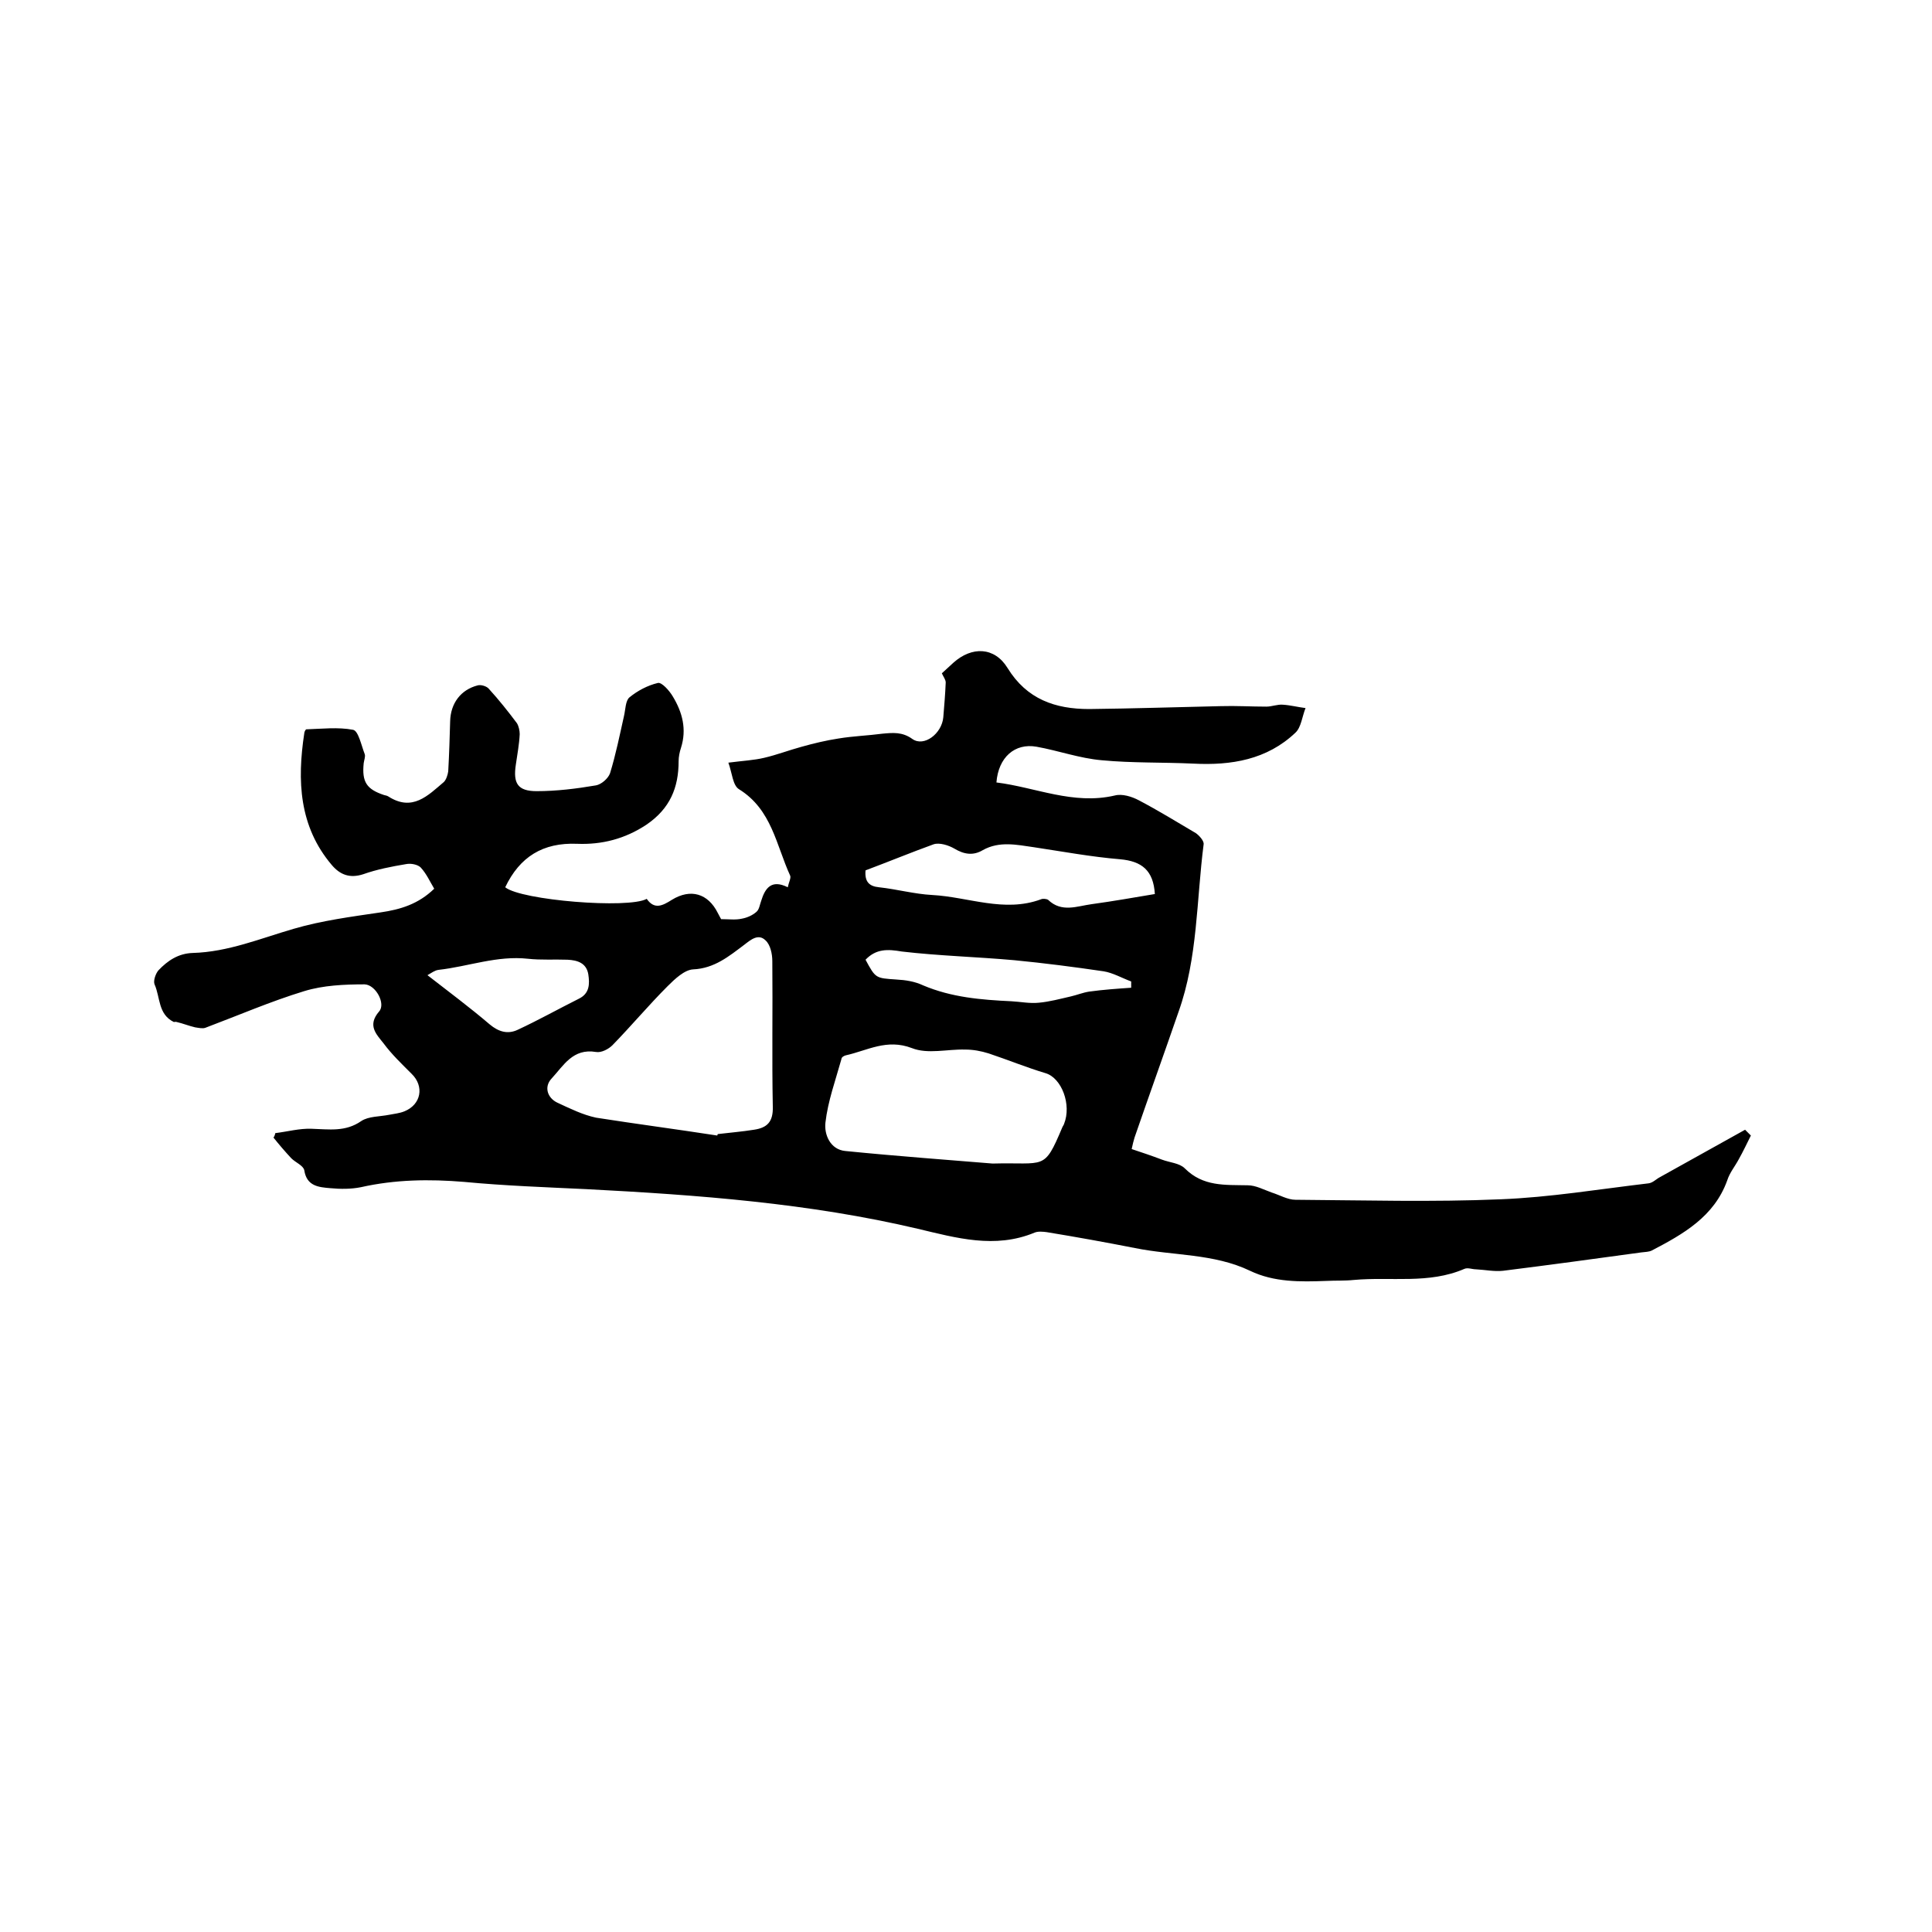
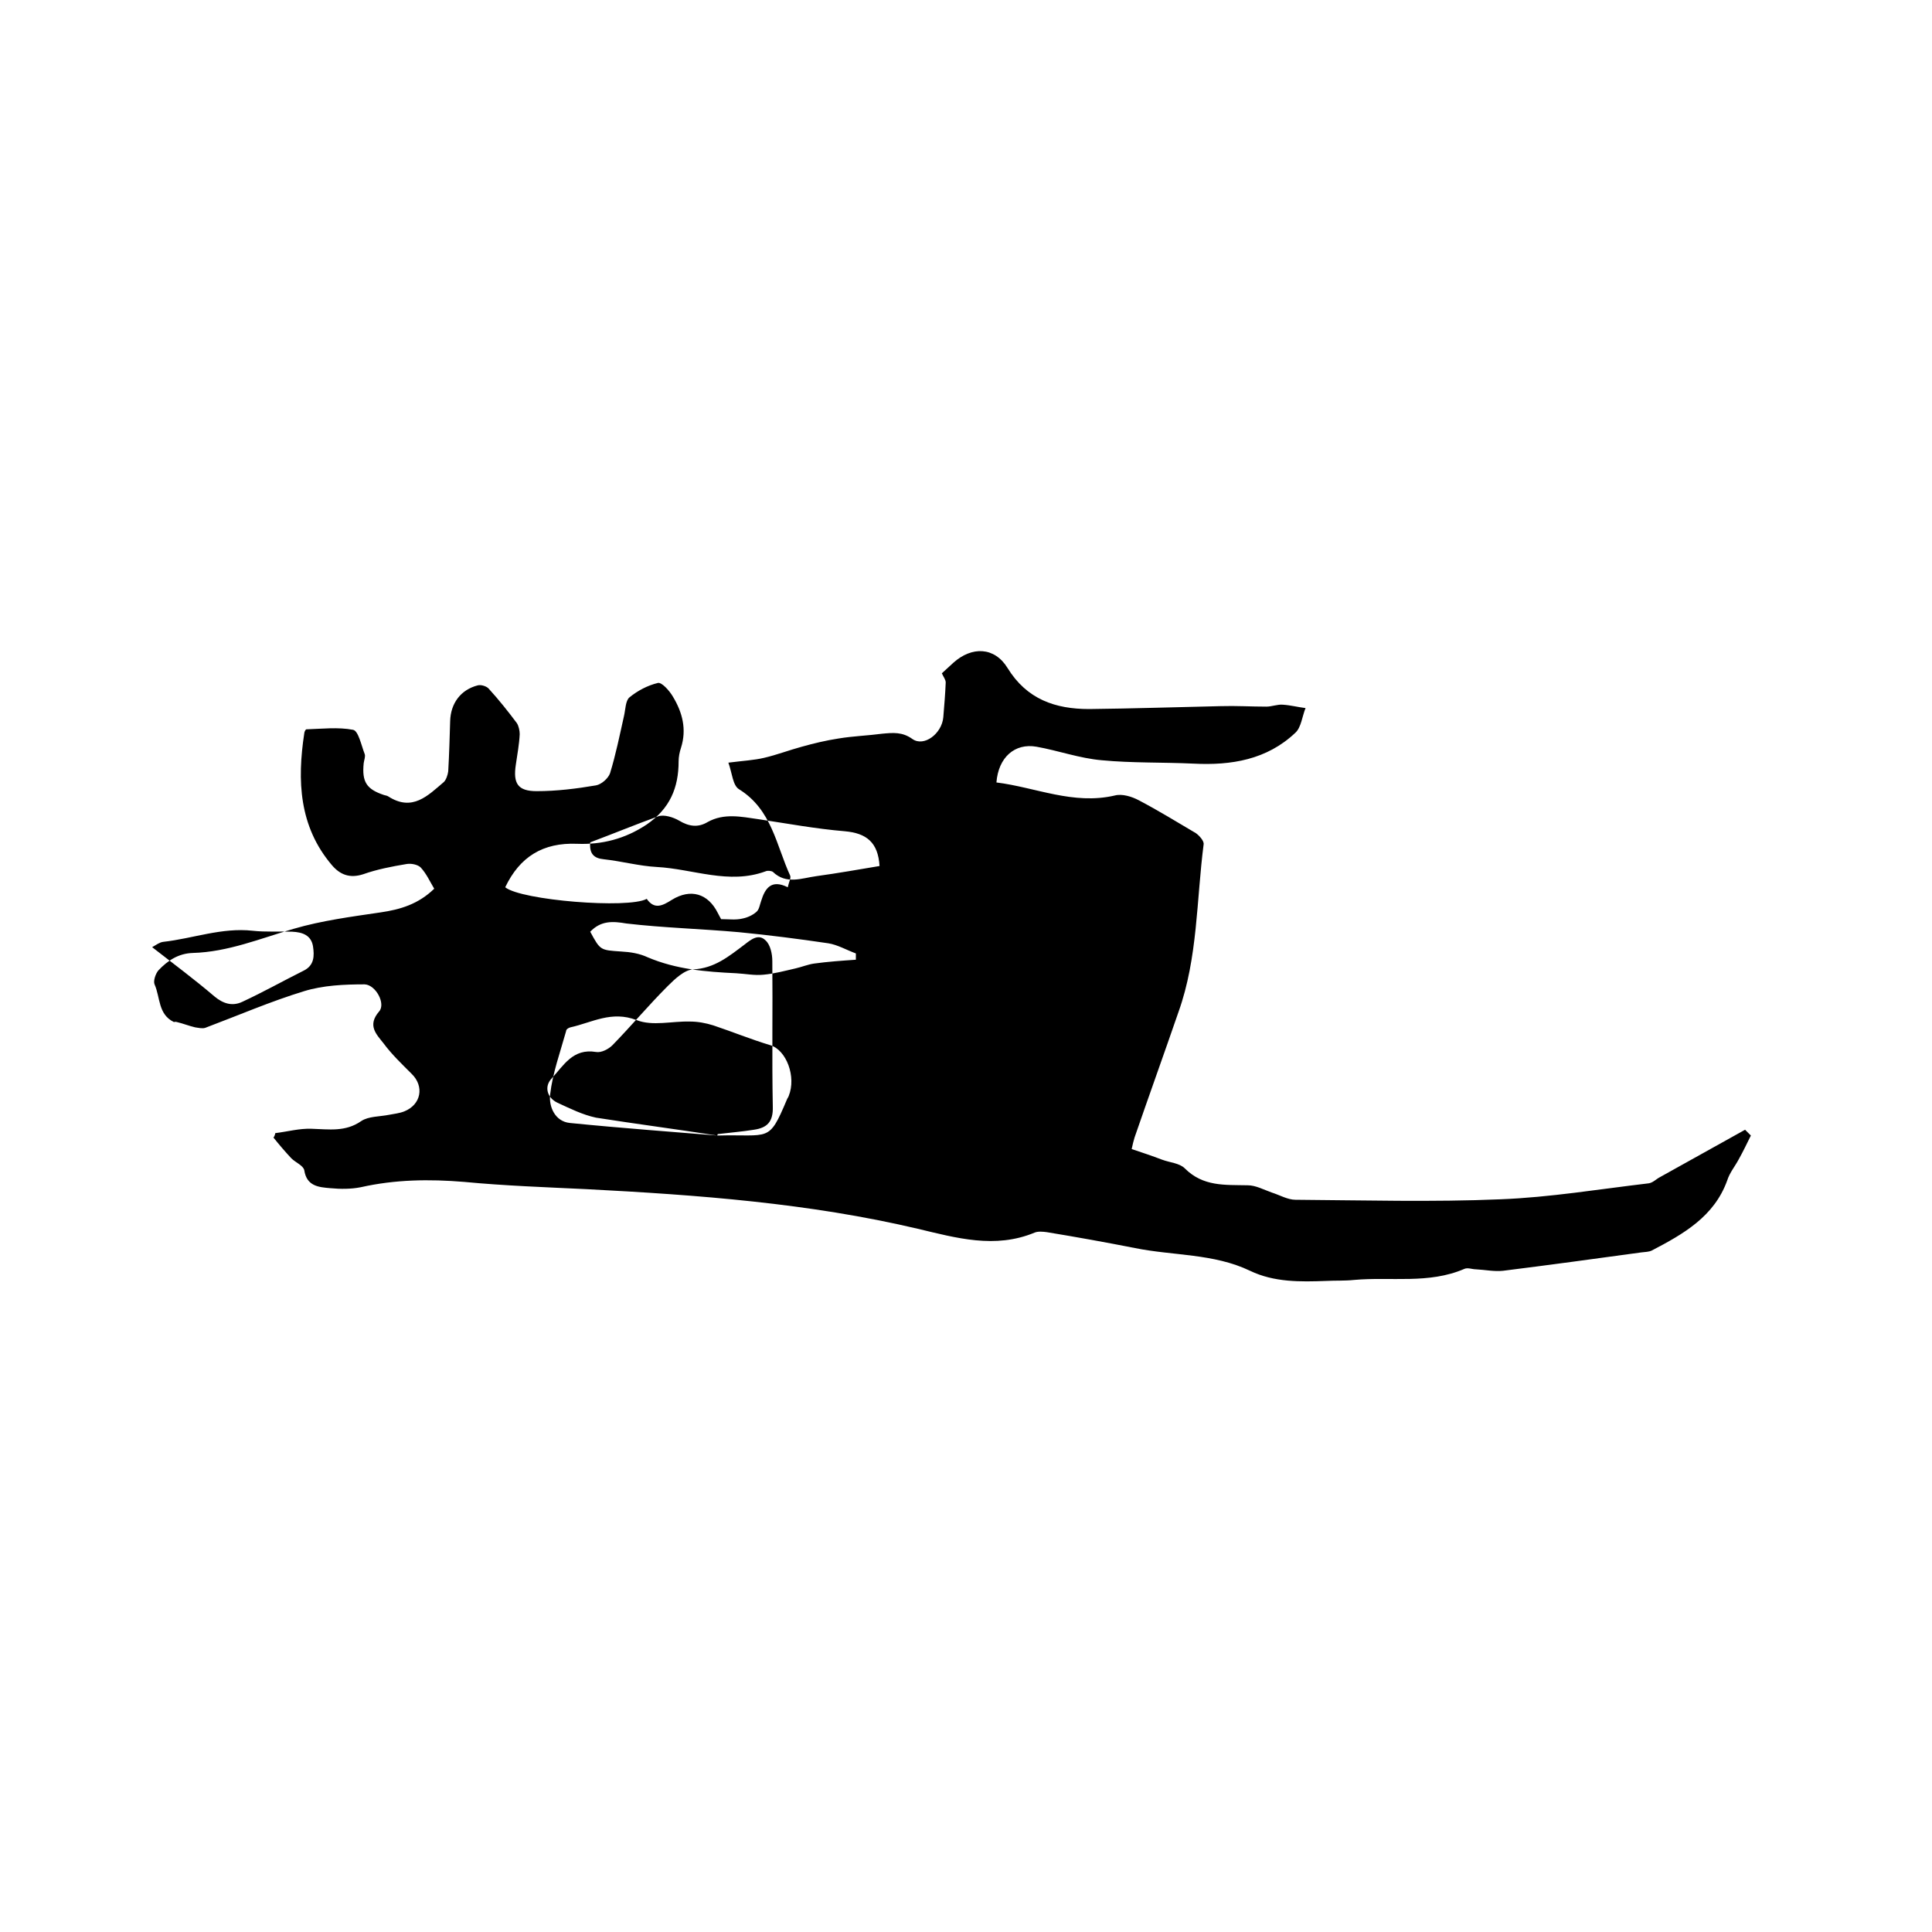
<svg xmlns="http://www.w3.org/2000/svg" enable-background="new 0 0 400 400" viewBox="0 0 400 400">
-   <path d="m57 234.6c2.5-.3 5-1 7.5-.9 3.6.1 7 .7 10.3-1.6 1.5-1 3.8-.9 5.8-1.3 1-.2 2.1-.3 3.1-.7 3.5-1.4 4.2-5.2 1.5-7.8-2-2-4.1-4-5.8-6.3-1.5-1.9-3.4-3.7-.9-6.6 1.4-1.6-.7-5.5-3-5.6-4.2 0-8.6.2-12.5 1.4-6.9 2.1-13.6 5-20.5 7.6-.6.2-1.4 0-2.1-.1-1.3-.3-2.5-.8-3.8-1.1-.2-.1-.5 0-.6 0-3.3-1.6-2.8-5.1-4-7.8-.3-.7.2-2.2.8-2.9 1.9-2 4.1-3.5 7.1-3.6 7.3-.2 14-3 20.9-5 5.8-1.7 11.9-2.5 18-3.4 4.1-.6 7.8-1.7 11.1-4.9-.9-1.5-1.6-3.1-2.8-4.4-.6-.6-2-.9-3-.7-3 .5-6.1 1.1-8.9 2.1-2.8.9-4.8.1-6.5-1.9-6.8-8-7.2-17.5-5.7-27.3 0-.3.3-.8.4-.8 3.2-.1 6.6-.5 9.7.1 1.1.2 1.7 3.2 2.4 5 .2.5-.1 1.2-.2 1.9-.4 3.9.6 5.4 4.2 6.6.3.1.6.1.9.3 5 3.2 8.2-.2 11.5-3 .5-.5.8-1.5.9-2.2.2-3.5.3-7 .4-10.4.1-3.7 2.2-6.5 5.7-7.4.7-.2 1.9.2 2.3.7 2.1 2.3 4 4.7 5.8 7.1.4.6.6 1.6.6 2.3-.1 2.1-.5 4.2-.8 6.3-.6 3.9.4 5.5 4.3 5.5 4.1 0 8.2-.5 12.3-1.2 1.1-.2 2.5-1.4 2.9-2.5 1.2-3.9 2-7.9 2.9-11.9.3-1.3.3-3.1 1.1-3.8 1.7-1.4 3.8-2.5 5.9-3 .8-.2 2.4 1.6 3.1 2.8 2 3.3 2.9 6.8 1.7 10.6-.3.9-.5 1.9-.5 2.8 0 5.5-1.8 9.8-6.6 13.1-4.5 3-9.3 4.2-14.4 4-7.1-.3-11.9 2.7-14.9 9 3.3 2.7 25.5 4.5 29.3 2.4 1.6 2.3 3.3 1.4 5.2.2 3.9-2.4 7.5-1.3 9.5 2.7.3.6.6 1.1.7 1.3 1.6 0 3 .2 4.3-.1 1.1-.2 2.2-.7 3-1.4.6-.5.7-1.5 1-2.3.8-2.6 2.1-4.5 5.5-2.8.2-1 .7-1.9.5-2.4-2.9-6.3-3.8-13.7-10.6-17.9-1.3-.8-1.4-3.3-2.2-5.5 3.1-.4 5.3-.5 7.4-1 2.6-.6 5.2-1.6 7.8-2.3 2.5-.7 5-1.3 7.6-1.7 3-.5 6.1-.6 9.1-1 2.2-.2 4.1-.4 6.2 1.1 2.4 1.7 6.1-1.1 6.4-4.5.2-2.4.4-4.8.5-7.2 0-.6-.5-1.2-.8-1.9.8-.7 1.6-1.5 2.4-2.2 3.8-3.4 8.5-3.3 11.2 1.1 4 6.5 9.9 8.5 16.9 8.5 9.1-.1 18.1-.4 27.2-.6 3.2-.1 6.3.1 9.5.1 1.1 0 2.3-.5 3.4-.4 1.6.1 3.1.5 4.7.7-.7 1.7-.9 4-2.1 5.1-5.9 5.6-13.3 6.8-21.1 6.4-6.3-.3-12.7-.1-19-.7-4.6-.4-9-2-13.5-2.8s-7.9 2.2-8.3 7.4c8.1 1 15.9 4.7 24.5 2.7 1.5-.4 3.5.2 5 1 4 2.1 7.9 4.5 11.8 6.8.7.5 1.7 1.6 1.6 2.3-1.5 11.6-1.2 23.5-5.2 34.7-3 8.7-6.1 17.3-9.1 26-.2.7-.4 1.4-.6 2.4 2.1.7 4.2 1.4 6.3 2.2 1.6.6 3.6.7 4.7 1.8 3.8 3.8 8.3 3.4 13 3.5 1.7 0 3.3.9 5 1.5 1.6.5 3.3 1.5 4.9 1.5 14.2.1 28.4.5 42.5-.1 10.2-.4 20.4-2.1 30.6-3.3.9-.1 1.6-.9 2.4-1.3 5.9-3.3 11.7-6.5 17.6-9.8.4.4.8.8 1.2 1.2-.8 1.6-1.6 3.3-2.5 4.9-.8 1.5-1.9 2.8-2.4 4.4-2.7 7.5-9.1 11.1-15.6 14.5-.6.3-1.4.3-2.2.4-9.5 1.3-19 2.6-28.6 3.8-1.8.2-3.7-.2-5.6-.3-.8 0-1.7-.4-2.4-.1-7.4 3.2-15.2 1.6-22.9 2.3-1.9.2-3.8.1-5.7.2-5.4.2-10.8.3-15.8-2.1-7.5-3.6-15.9-3.1-23.8-4.7-6.1-1.2-12.2-2.3-18.3-3.3-.8-.1-1.8-.2-2.5.1-8.2 3.4-16.2 1.1-24.2-.8-22.5-5.3-45.5-7-68.6-8.2-8.4-.4-16.9-.7-25.3-1.5-7.2-.6-14.3-.5-21.4 1.1-2 .4-4.2.4-6.3.2-2.4-.2-4.9-.4-5.4-3.7-.2-1-1.8-1.6-2.7-2.5-1.3-1.4-2.5-2.8-3.7-4.3.1 0 .3-.4.4-.9zm91.5.5c0-.1.1-.2.1-.3 2.5-.3 5-.5 7.5-.9 2.7-.4 4-1.6 3.9-4.8-.2-10 0-20.1-.1-30.1 0-1.5-.4-3.4-1.4-4.3-1.5-1.5-3.1-.1-4.4.9-3.2 2.4-6.2 4.9-10.6 5.1-1.8.1-3.8 2-5.3 3.5-3.9 3.9-7.5 8.2-11.4 12.2-.8.8-2.3 1.6-3.4 1.4-4.8-.8-6.7 2.8-9.2 5.5-1.6 1.7-.9 4 1.2 5 2.6 1.2 5.2 2.5 8 3.1 8.3 1.3 16.7 2.4 25.1 3.7zm57 5.8c10.9-.3 10.6 1.6 14.4-7.4.1-.3.3-.5.4-.8 1.6-4-.5-9.5-3.8-10.5-4-1.2-7.9-2.8-11.8-4.1-1.6-.5-3.2-.8-4.9-.8-3.7-.1-7.7 1-11-.3-5.2-2-9.2.5-13.7 1.5-.4.1-.9.4-.9.8-1.2 4.3-2.8 8.7-3.3 13.1-.3 2.5 1 5.6 4.1 5.9 11 1.1 22.1 1.9 30.5 2.6zm-26.3-60.7c-.2 2.3.7 3.3 2.8 3.5 3.7.4 7.3 1.4 11 1.6 7.5.4 14.9 3.7 22.5.9.4-.2 1.2-.1 1.5.1 2.8 2.7 6 1.3 9 .9 4.4-.6 8.9-1.4 13.1-2.1-.3-4.9-2.7-6.8-7.2-7.2-6-.5-11.9-1.6-17.9-2.5-3.5-.5-7.1-1.3-10.5.6-2 1.2-3.9.9-5.9-.3-1.2-.7-3.1-1.3-4.3-.9-4.7 1.7-9.3 3.6-14.1 5.4zm0 18.5c2.1 3.9 2.1 3.8 6.4 4.1 1.9.1 3.8.4 5.5 1.2 5.9 2.5 12 3 18.3 3.3 1.9.1 3.8.5 5.7.3 2.2-.2 4.4-.8 6.6-1.3 1.3-.3 2.5-.8 3.8-1 2.9-.4 5.8-.6 8.7-.8 0-.4 0-.8 0-1.3-1.9-.7-3.8-1.8-5.7-2.1-6.1-.9-12.3-1.7-18.5-2.3-7.8-.7-15.6-.9-23.3-1.8-2.9-.5-5.3-.6-7.5 1.7zm-90.7 3.2c4.5 3.5 8.8 6.7 12.9 10.2 1.8 1.5 3.7 2.1 5.8 1.1 4.3-2 8.4-4.3 12.6-6.4 2.3-1.1 2.3-3.1 2-5.1-.4-2.3-2.2-2.9-4.3-3-2.7-.1-5.5.1-8.2-.2-6.4-.7-12.3 1.6-18.5 2.3-.8.1-1.4.6-2.3 1.1z" />
+   <path d="m57 234.6c2.5-.3 5-1 7.5-.9 3.6.1 7 .7 10.3-1.6 1.5-1 3.8-.9 5.8-1.3 1-.2 2.1-.3 3.1-.7 3.5-1.4 4.2-5.2 1.5-7.8-2-2-4.1-4-5.8-6.3-1.5-1.9-3.4-3.7-.9-6.6 1.4-1.6-.7-5.5-3-5.6-4.2 0-8.6.2-12.5 1.4-6.9 2.1-13.6 5-20.5 7.6-.6.2-1.4 0-2.1-.1-1.3-.3-2.5-.8-3.8-1.1-.2-.1-.5 0-.6 0-3.3-1.6-2.8-5.1-4-7.8-.3-.7.2-2.2.8-2.9 1.9-2 4.1-3.5 7.1-3.6 7.3-.2 14-3 20.9-5 5.8-1.7 11.9-2.5 18-3.4 4.1-.6 7.8-1.7 11.1-4.9-.9-1.5-1.6-3.1-2.8-4.4-.6-.6-2-.9-3-.7-3 .5-6.1 1.1-8.9 2.1-2.8.9-4.8.1-6.5-1.9-6.8-8-7.2-17.5-5.7-27.3 0-.3.3-.8.4-.8 3.2-.1 6.6-.5 9.7.1 1.1.2 1.7 3.2 2.4 5 .2.5-.1 1.2-.2 1.9-.4 3.9.6 5.4 4.2 6.6.3.1.6.1.9.3 5 3.2 8.2-.2 11.5-3 .5-.5.8-1.5.9-2.2.2-3.5.3-7 .4-10.4.1-3.7 2.2-6.5 5.7-7.4.7-.2 1.9.2 2.3.7 2.1 2.3 4 4.7 5.8 7.1.4.6.6 1.6.6 2.3-.1 2.1-.5 4.2-.8 6.3-.6 3.9.4 5.5 4.3 5.5 4.1 0 8.2-.5 12.3-1.2 1.1-.2 2.5-1.4 2.9-2.5 1.2-3.9 2-7.9 2.9-11.9.3-1.3.3-3.1 1.1-3.8 1.7-1.4 3.8-2.5 5.9-3 .8-.2 2.4 1.6 3.1 2.8 2 3.3 2.9 6.8 1.7 10.6-.3.9-.5 1.9-.5 2.8 0 5.5-1.8 9.8-6.6 13.1-4.5 3-9.3 4.2-14.4 4-7.1-.3-11.9 2.7-14.9 9 3.3 2.7 25.5 4.5 29.3 2.4 1.6 2.3 3.3 1.4 5.2.2 3.9-2.4 7.5-1.3 9.5 2.7.3.6.6 1.1.7 1.3 1.6 0 3 .2 4.3-.1 1.1-.2 2.2-.7 3-1.4.6-.5.7-1.5 1-2.3.8-2.6 2.1-4.5 5.5-2.8.2-1 .7-1.9.5-2.4-2.9-6.3-3.8-13.7-10.6-17.9-1.3-.8-1.4-3.3-2.2-5.5 3.1-.4 5.3-.5 7.4-1 2.6-.6 5.2-1.6 7.8-2.3 2.5-.7 5-1.3 7.6-1.7 3-.5 6.1-.6 9.1-1 2.2-.2 4.1-.4 6.2 1.1 2.4 1.7 6.1-1.1 6.4-4.5.2-2.4.4-4.8.5-7.2 0-.6-.5-1.2-.8-1.9.8-.7 1.6-1.5 2.4-2.2 3.8-3.4 8.5-3.3 11.2 1.1 4 6.5 9.9 8.5 16.9 8.5 9.1-.1 18.1-.4 27.2-.6 3.2-.1 6.3.1 9.5.1 1.1 0 2.3-.5 3.4-.4 1.6.1 3.1.5 4.7.7-.7 1.7-.9 4-2.1 5.1-5.9 5.6-13.3 6.8-21.1 6.4-6.3-.3-12.7-.1-19-.7-4.6-.4-9-2-13.5-2.8s-7.9 2.2-8.3 7.4c8.1 1 15.9 4.7 24.5 2.7 1.5-.4 3.5.2 5 1 4 2.1 7.9 4.5 11.8 6.8.7.5 1.7 1.6 1.6 2.3-1.5 11.6-1.2 23.5-5.2 34.7-3 8.7-6.1 17.3-9.1 26-.2.7-.4 1.4-.6 2.4 2.1.7 4.2 1.4 6.3 2.2 1.6.6 3.6.7 4.7 1.8 3.8 3.8 8.3 3.4 13 3.5 1.7 0 3.3.9 5 1.5 1.6.5 3.3 1.5 4.9 1.5 14.2.1 28.4.5 42.5-.1 10.2-.4 20.4-2.1 30.6-3.3.9-.1 1.6-.9 2.4-1.3 5.9-3.3 11.7-6.5 17.6-9.8.4.4.8.8 1.2 1.2-.8 1.6-1.6 3.3-2.5 4.9-.8 1.5-1.9 2.8-2.4 4.4-2.7 7.5-9.1 11.1-15.6 14.5-.6.3-1.4.3-2.2.4-9.5 1.3-19 2.6-28.6 3.8-1.8.2-3.7-.2-5.6-.3-.8 0-1.7-.4-2.4-.1-7.4 3.2-15.2 1.6-22.9 2.3-1.9.2-3.8.1-5.7.2-5.4.2-10.8.3-15.8-2.1-7.5-3.6-15.9-3.1-23.8-4.7-6.1-1.2-12.2-2.3-18.3-3.3-.8-.1-1.8-.2-2.5.1-8.2 3.4-16.2 1.1-24.2-.8-22.5-5.3-45.5-7-68.6-8.2-8.4-.4-16.9-.7-25.3-1.5-7.2-.6-14.3-.5-21.4 1.1-2 .4-4.2.4-6.3.2-2.4-.2-4.9-.4-5.4-3.7-.2-1-1.8-1.6-2.7-2.5-1.3-1.4-2.5-2.8-3.7-4.3.1 0 .3-.4.4-.9zm91.5.5c0-.1.1-.2.1-.3 2.5-.3 5-.5 7.5-.9 2.7-.4 4-1.6 3.9-4.8-.2-10 0-20.1-.1-30.1 0-1.5-.4-3.4-1.4-4.3-1.5-1.5-3.1-.1-4.4.9-3.2 2.4-6.2 4.9-10.6 5.1-1.8.1-3.8 2-5.3 3.5-3.9 3.9-7.5 8.2-11.4 12.2-.8.8-2.3 1.6-3.4 1.4-4.8-.8-6.7 2.8-9.2 5.5-1.6 1.7-.9 4 1.2 5 2.6 1.2 5.2 2.5 8 3.1 8.3 1.3 16.7 2.4 25.1 3.7zc10.9-.3 10.6 1.6 14.4-7.4.1-.3.3-.5.4-.8 1.6-4-.5-9.5-3.8-10.5-4-1.2-7.9-2.8-11.8-4.1-1.6-.5-3.2-.8-4.9-.8-3.7-.1-7.7 1-11-.3-5.2-2-9.2.5-13.7 1.5-.4.1-.9.4-.9.8-1.2 4.3-2.8 8.7-3.3 13.1-.3 2.5 1 5.6 4.1 5.9 11 1.1 22.1 1.9 30.5 2.6zm-26.3-60.7c-.2 2.3.7 3.3 2.8 3.5 3.7.4 7.3 1.4 11 1.6 7.5.4 14.9 3.7 22.5.9.4-.2 1.2-.1 1.5.1 2.8 2.7 6 1.3 9 .9 4.4-.6 8.9-1.4 13.1-2.1-.3-4.9-2.7-6.8-7.2-7.2-6-.5-11.9-1.6-17.9-2.5-3.5-.5-7.1-1.3-10.5.6-2 1.2-3.9.9-5.9-.3-1.2-.7-3.1-1.3-4.3-.9-4.7 1.7-9.3 3.6-14.1 5.4zm0 18.5c2.1 3.9 2.1 3.8 6.4 4.1 1.9.1 3.8.4 5.5 1.2 5.9 2.5 12 3 18.3 3.3 1.9.1 3.8.5 5.7.3 2.2-.2 4.4-.8 6.6-1.3 1.3-.3 2.5-.8 3.8-1 2.9-.4 5.8-.6 8.7-.8 0-.4 0-.8 0-1.3-1.9-.7-3.8-1.8-5.7-2.1-6.1-.9-12.3-1.7-18.5-2.3-7.8-.7-15.6-.9-23.3-1.8-2.9-.5-5.3-.6-7.5 1.7zm-90.7 3.2c4.5 3.5 8.8 6.7 12.9 10.2 1.8 1.5 3.7 2.1 5.8 1.1 4.3-2 8.4-4.3 12.6-6.4 2.3-1.1 2.3-3.1 2-5.1-.4-2.3-2.2-2.9-4.3-3-2.7-.1-5.5.1-8.2-.2-6.4-.7-12.3 1.6-18.5 2.3-.8.1-1.4.6-2.3 1.1z" />
</svg>